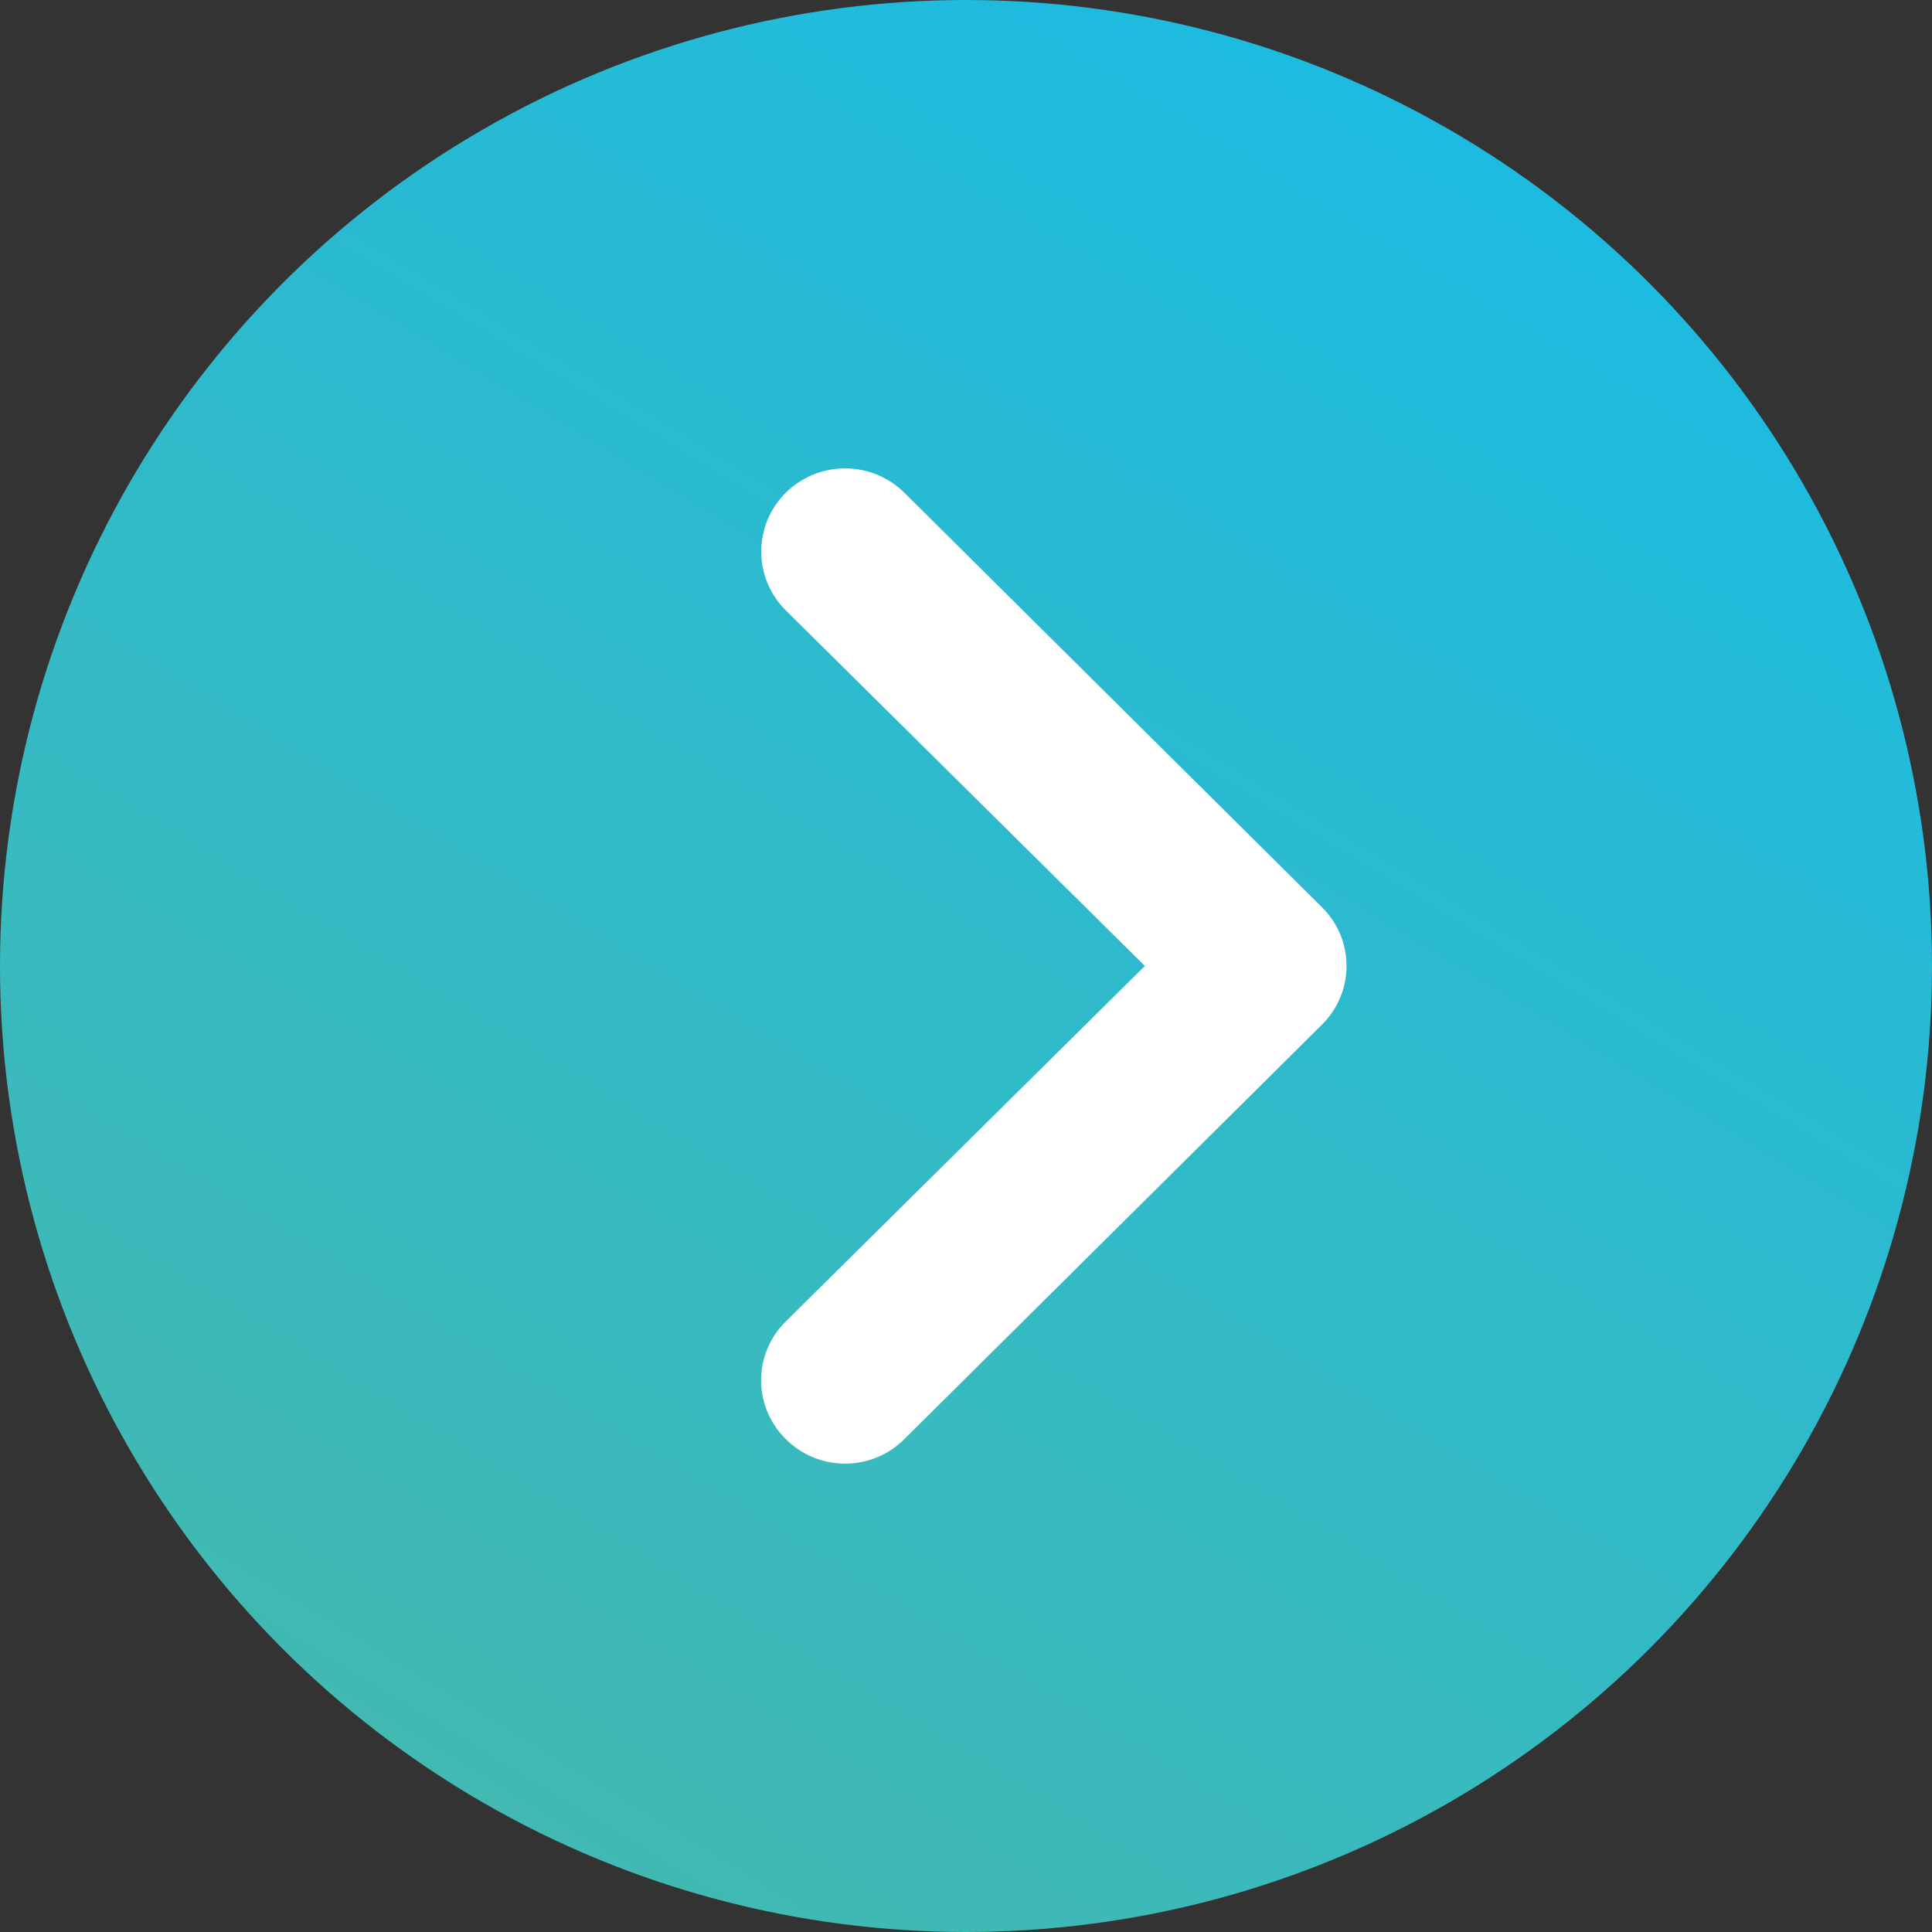
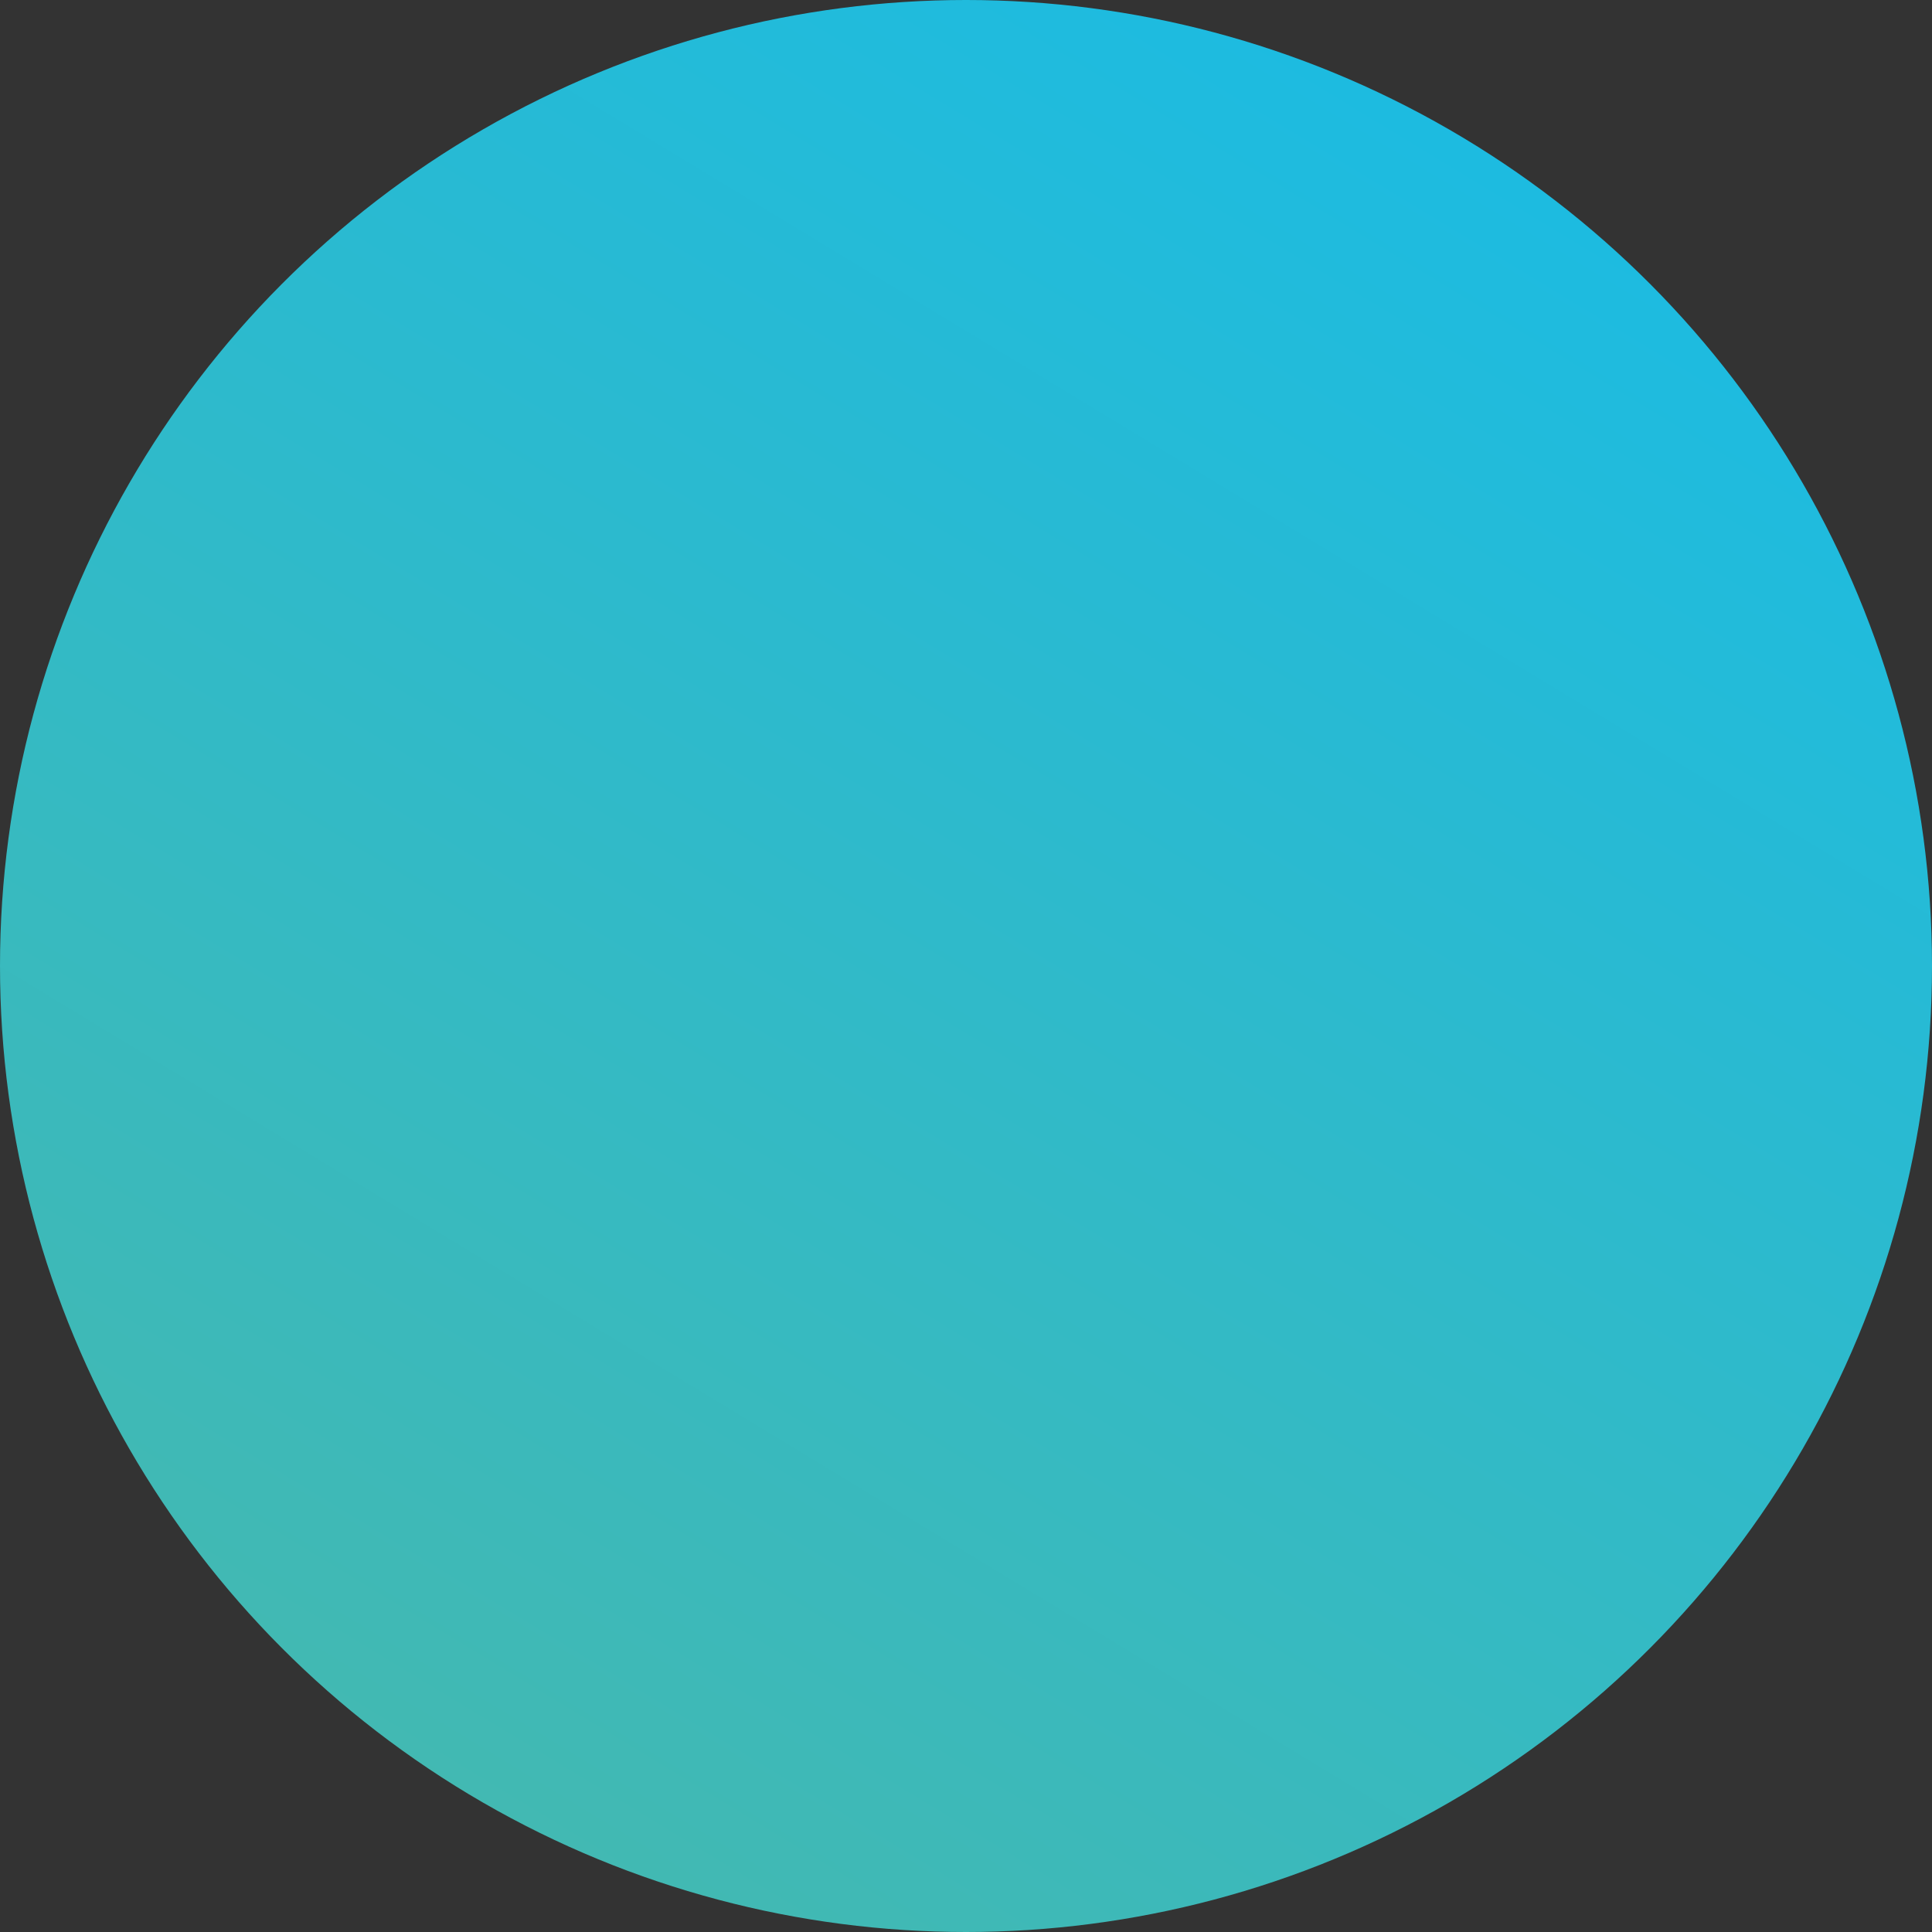
<svg xmlns="http://www.w3.org/2000/svg" width="33" height="33" viewBox="0 0 33 33" fill="none">
  <rect x="0" y="0" width="33" height="33" fill="#333333" stroke="none" />
  <circle cx="16.5" cy="16.5" r="16.5" transform="matrix(-1 0 0 1 33 0)" fill="url(#paint0_linear_800_223)" />
-   <path d="M22.578 15.494L15.447 8.416C15.314 8.284 15.156 8.18 14.982 8.108C14.809 8.037 14.623 8 14.434 8C14.055 8 13.69 8.15 13.422 8.416C13.289 8.548 13.183 8.705 13.111 8.877C13.04 9.05 13.002 9.235 13.002 9.421C13.002 9.798 13.153 10.16 13.422 10.426L19.555 16.499L13.422 22.571C13.288 22.703 13.182 22.859 13.11 23.032C13.037 23.204 13 23.389 13 23.576C13 23.763 13.037 23.948 13.11 24.121C13.182 24.293 13.288 24.45 13.422 24.581C13.555 24.714 13.712 24.819 13.886 24.891C14.06 24.963 14.246 25 14.434 25C14.623 25 14.809 24.963 14.983 24.891C15.157 24.819 15.315 24.714 15.447 24.581L22.578 17.504C22.712 17.372 22.818 17.216 22.89 17.043C22.963 16.871 23 16.686 23 16.499C23 16.312 22.963 16.127 22.89 15.954C22.818 15.782 22.712 15.625 22.578 15.494Z" fill="white" />
  <defs>
    <linearGradient id="paint0_linear_800_223" x1="4.5" y1="2.5" x2="23" y2="33" gradientUnits="userSpaceOnUse">
      <stop stop-color="#1BBBE3" />
      <stop offset="1" stop-color="#43B9B1" />
    </linearGradient>
  </defs>
</svg>